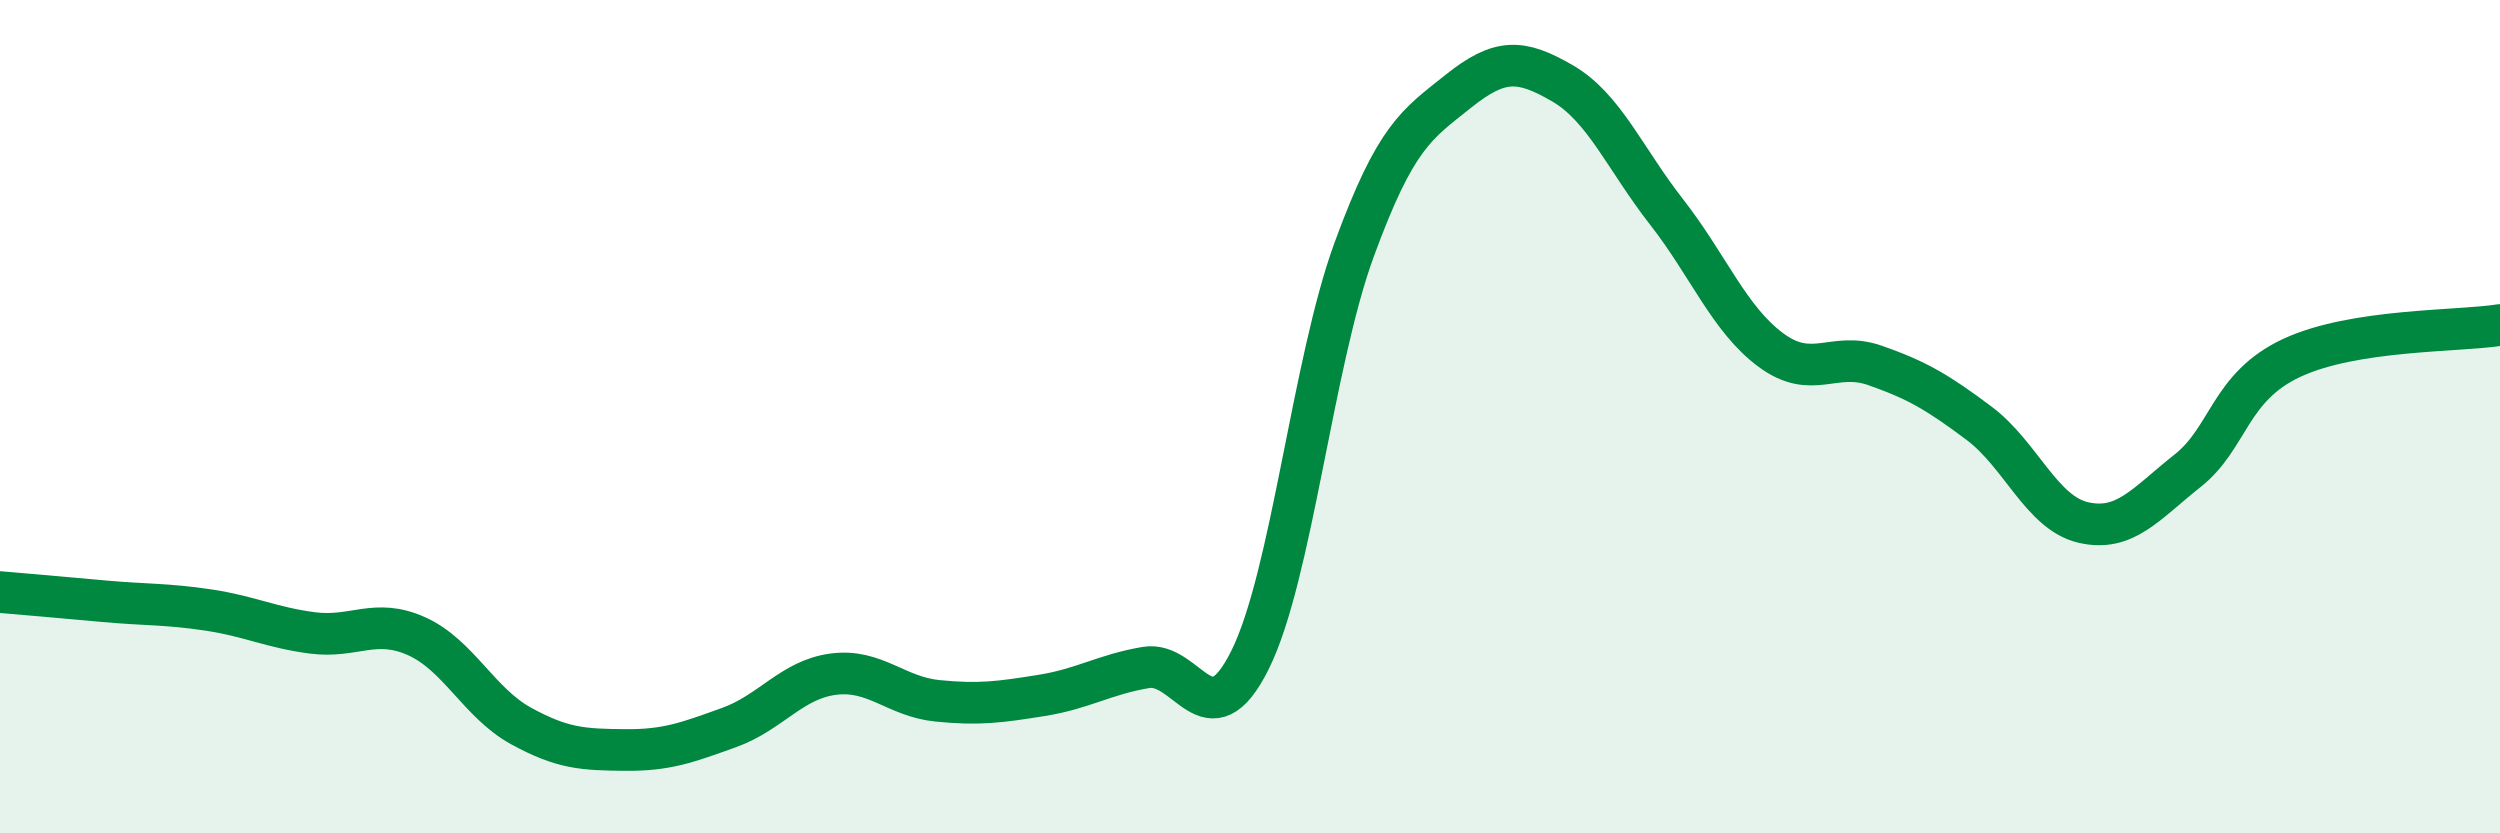
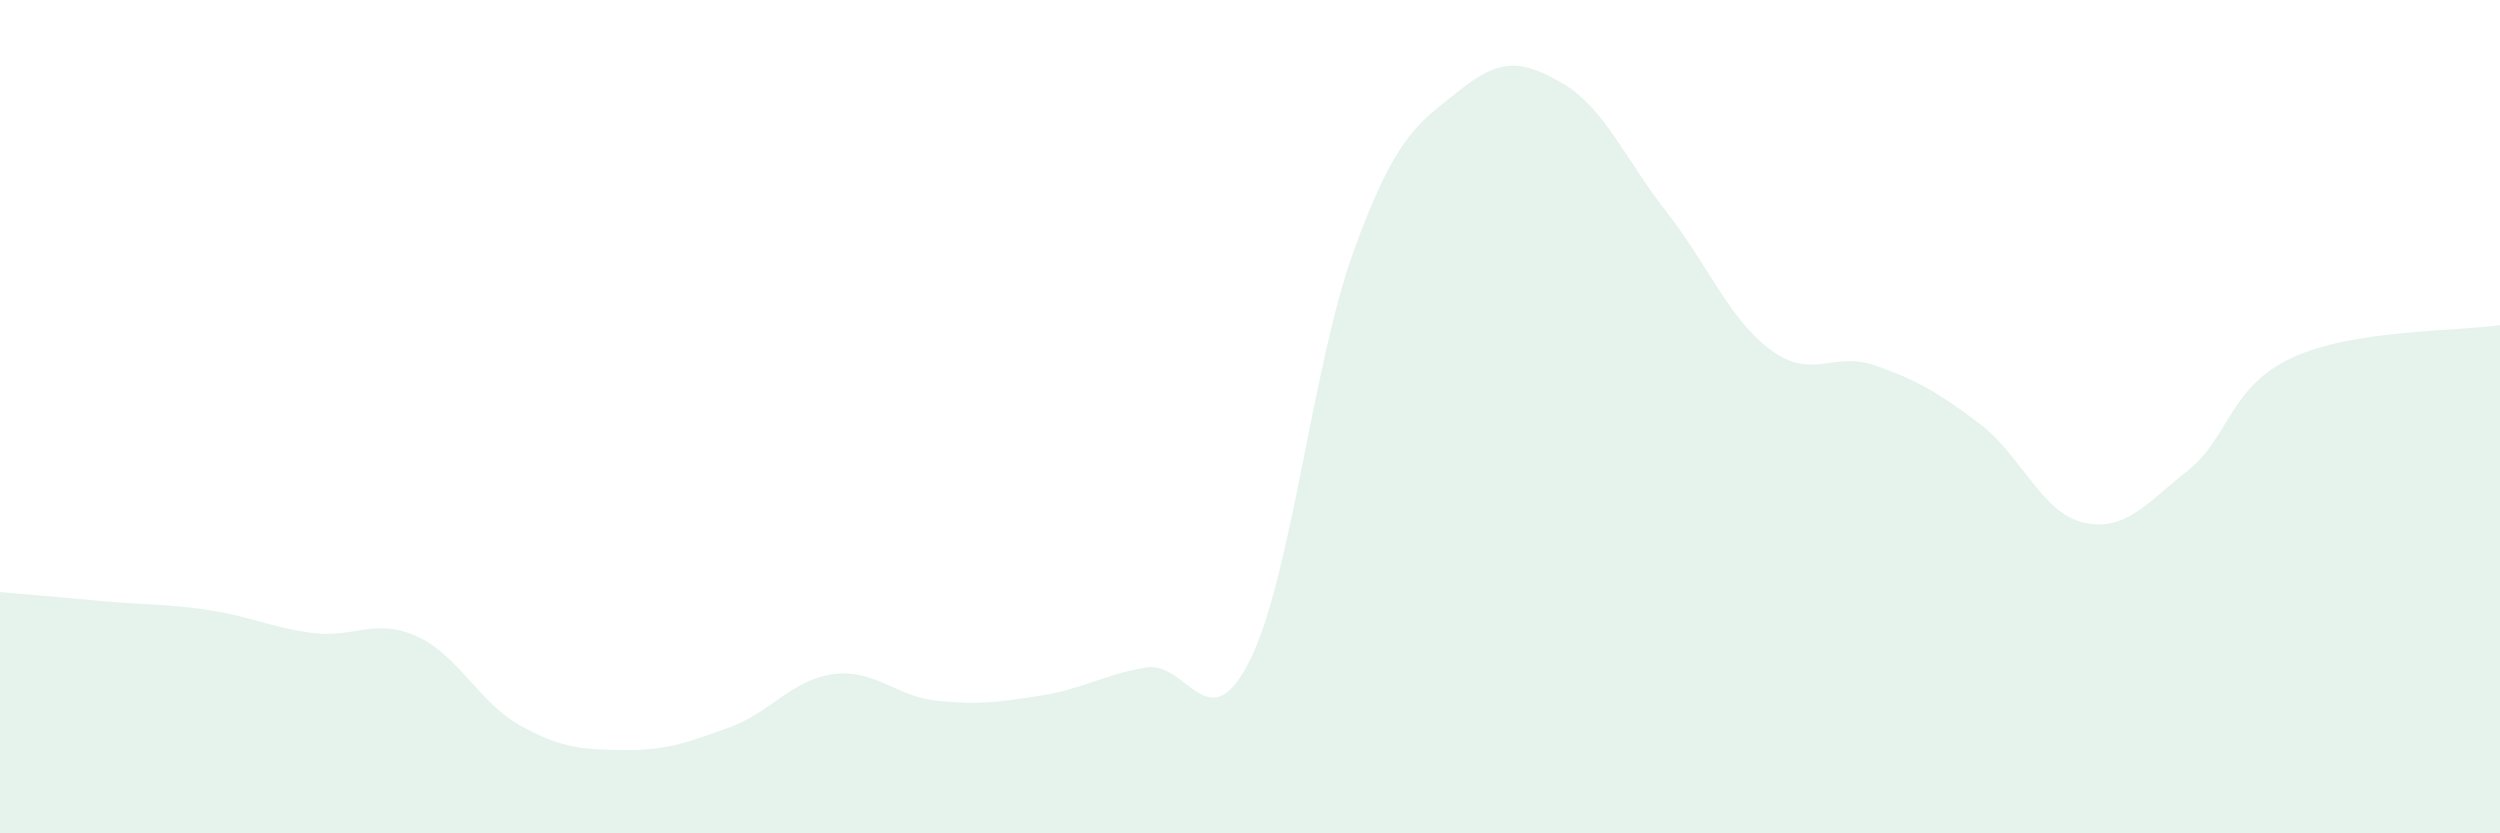
<svg xmlns="http://www.w3.org/2000/svg" width="60" height="20" viewBox="0 0 60 20">
  <path d="M 0,14.21 C 0.5,14.25 1.5,14.34 2.5,14.43 C 3.5,14.52 4,14.49 5,14.64 C 6,14.79 6.5,15.06 7.5,15.19 C 8.5,15.32 9,14.82 10,15.27 C 11,15.72 11.5,16.87 12.5,17.42 C 13.5,17.97 14,17.99 15,18 C 16,18.01 16.5,17.82 17.5,17.46 C 18.5,17.1 19,16.31 20,16.18 C 21,16.05 21.5,16.72 22.5,16.82 C 23.5,16.92 24,16.85 25,16.69 C 26,16.53 26.5,16.19 27.5,16.02 C 28.5,15.85 29,17.85 30,15.84 C 31,13.83 31.5,8.72 32.5,5.99 C 33.5,3.26 34,2.99 35,2.19 C 36,1.39 36.5,1.42 37.5,2 C 38.5,2.58 39,3.81 40,5.09 C 41,6.37 41.5,7.66 42.5,8.4 C 43.5,9.14 44,8.42 45,8.77 C 46,9.12 46.5,9.41 47.5,10.16 C 48.5,10.91 49,12.31 50,12.54 C 51,12.77 51.5,12.09 52.5,11.3 C 53.5,10.51 53.5,9.29 55,8.59 C 56.5,7.89 59,7.96 60,7.8L60 20L0 20Z" fill="#008740" opacity="0.1" stroke-linecap="round" stroke-linejoin="round" />
-   <path d="M 0,14.21 C 0.5,14.25 1.5,14.34 2.5,14.43 C 3.5,14.52 4,14.49 5,14.64 C 6,14.79 6.5,15.06 7.5,15.19 C 8.5,15.32 9,14.82 10,15.27 C 11,15.72 11.5,16.87 12.5,17.42 C 13.5,17.97 14,17.99 15,18 C 16,18.01 16.5,17.82 17.5,17.46 C 18.5,17.1 19,16.31 20,16.18 C 21,16.05 21.5,16.72 22.5,16.82 C 23.5,16.92 24,16.85 25,16.69 C 26,16.53 26.5,16.19 27.5,16.02 C 28.5,15.85 29,17.85 30,15.84 C 31,13.83 31.5,8.72 32.5,5.99 C 33.5,3.26 34,2.99 35,2.19 C 36,1.39 36.5,1.42 37.5,2 C 38.5,2.58 39,3.81 40,5.09 C 41,6.37 41.5,7.66 42.5,8.4 C 43.5,9.14 44,8.42 45,8.77 C 46,9.12 46.5,9.41 47.5,10.16 C 48.5,10.91 49,12.31 50,12.54 C 51,12.77 51.5,12.09 52.5,11.3 C 53.5,10.51 53.5,9.29 55,8.59 C 56.5,7.89 59,7.96 60,7.8" stroke="#008740" stroke-width="1" fill="none" stroke-linecap="round" stroke-linejoin="round" />
</svg>